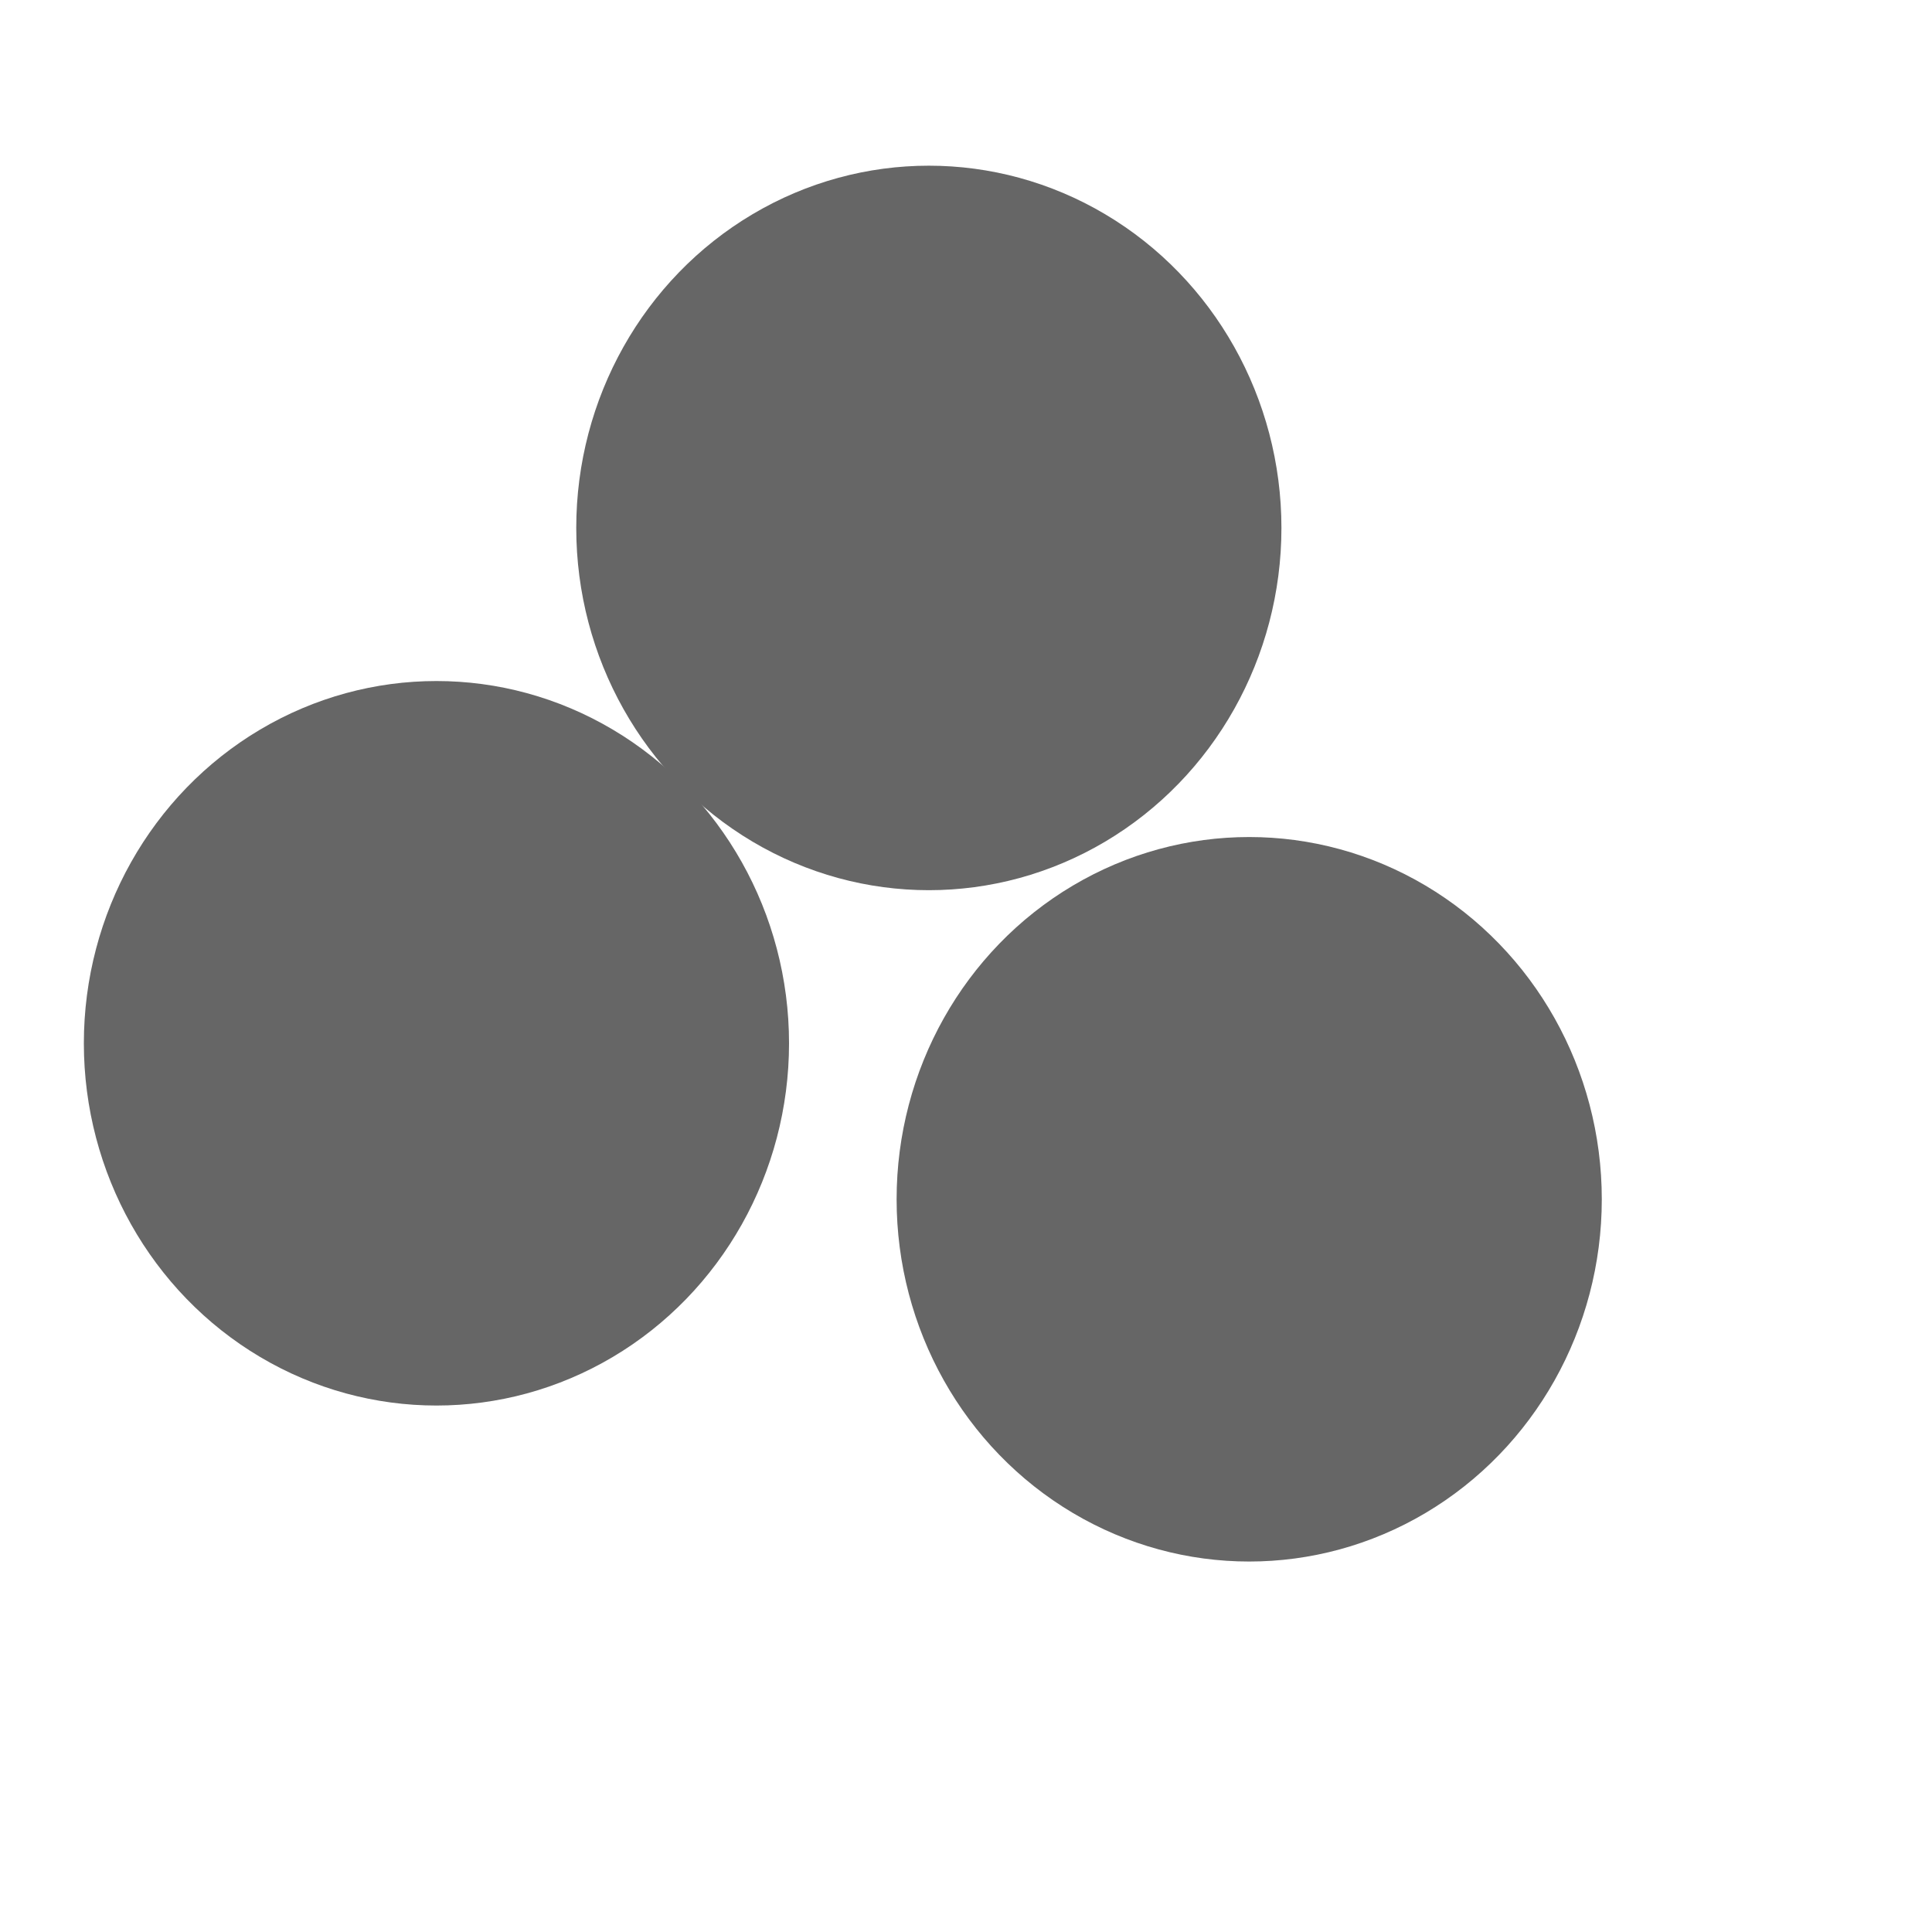
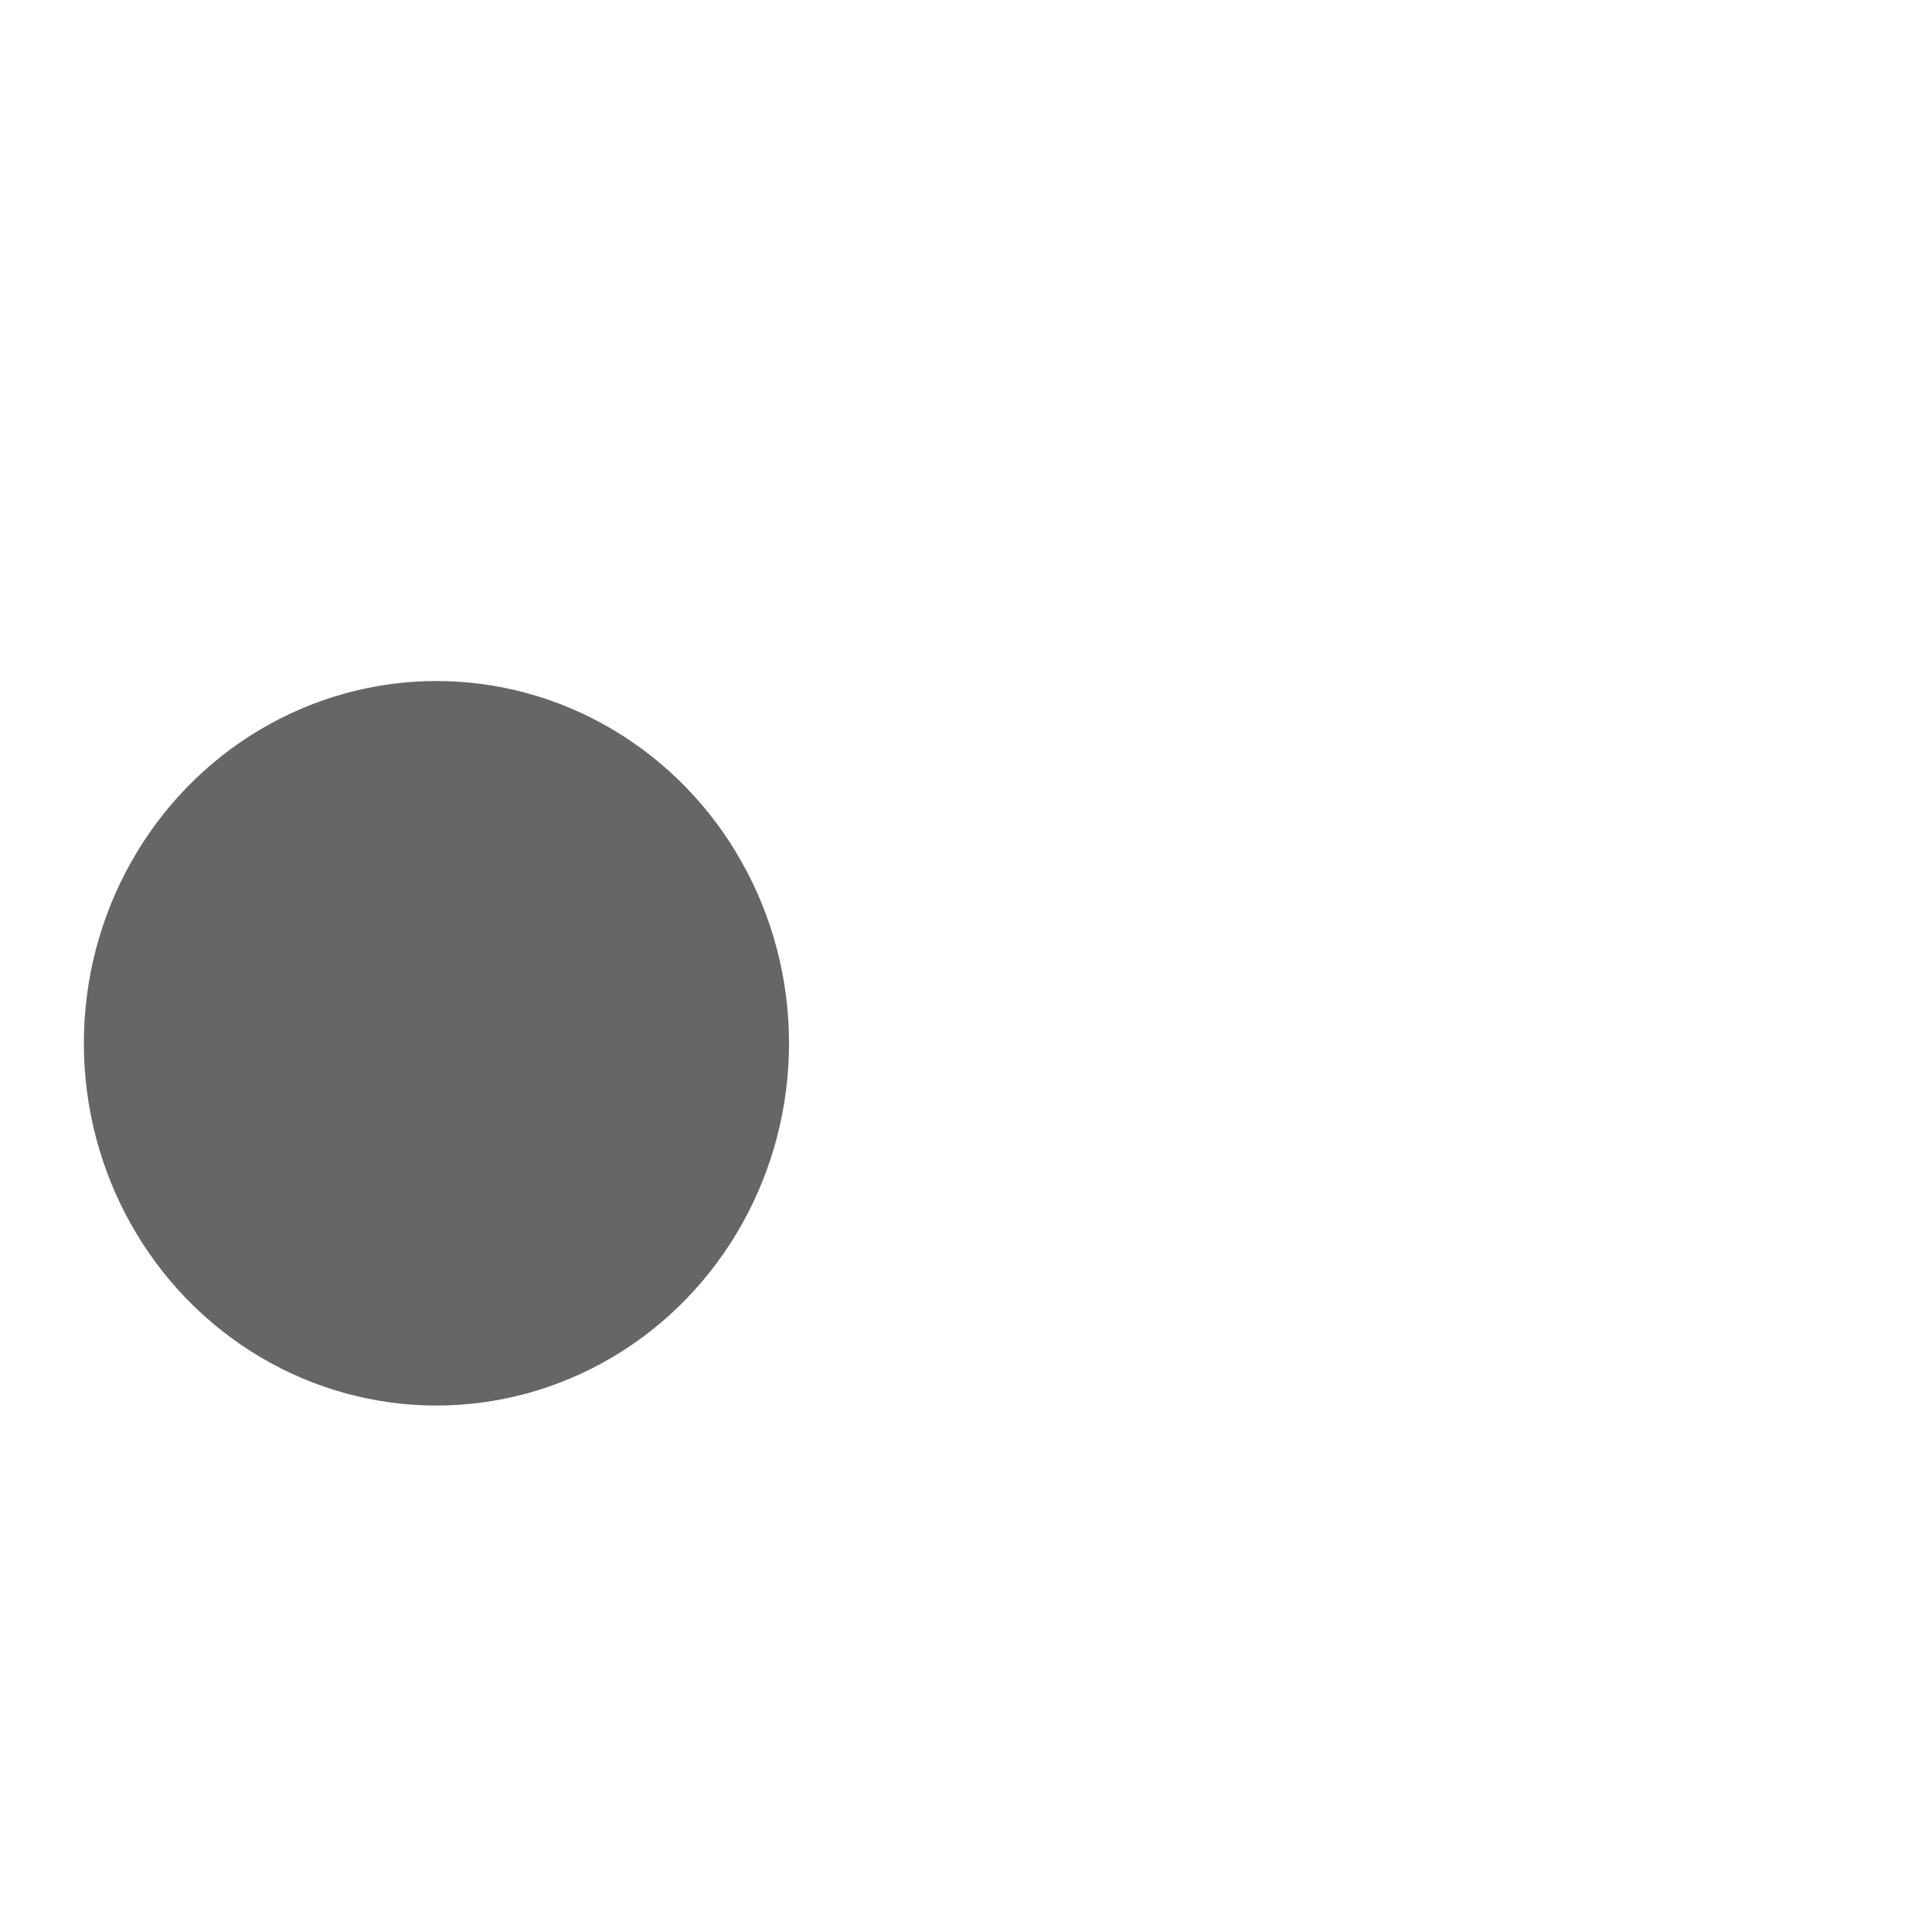
<svg xmlns="http://www.w3.org/2000/svg" version="1.1" viewBox="0 0 800 800" opacity="0.6">
  <defs>
    <filter id="bbblurry-filter" x="-100%" y="-100%" width="400%" height="400%" filterUnits="objectBoundingBox" primitiveUnits="userSpaceOnUse" color-interpolation-filters="sRGB">
      <feGaussianBlur stdDeviation="41" x="0%" y="0%" width="100%" height="100%" in="SourceGraphic" edgeMode="none" result="blur" />
    </filter>
  </defs>
  <g filter="url(#bbblurry-filter)">
    <ellipse rx="146" ry="150" cx="180.722" cy="432.001" fill="hsla(194, 17%, 75%, 1.00)" />
-     <ellipse rx="146" ry="150" cx="517.267" cy="496.596" fill="hsla(161, 19%, 82%, 1.00)" />
-     <ellipse rx="146" ry="150" cx="384.614" cy="218.608" fill="hsla(0, 14%, 93%, 1.00)" />
  </g>
</svg>